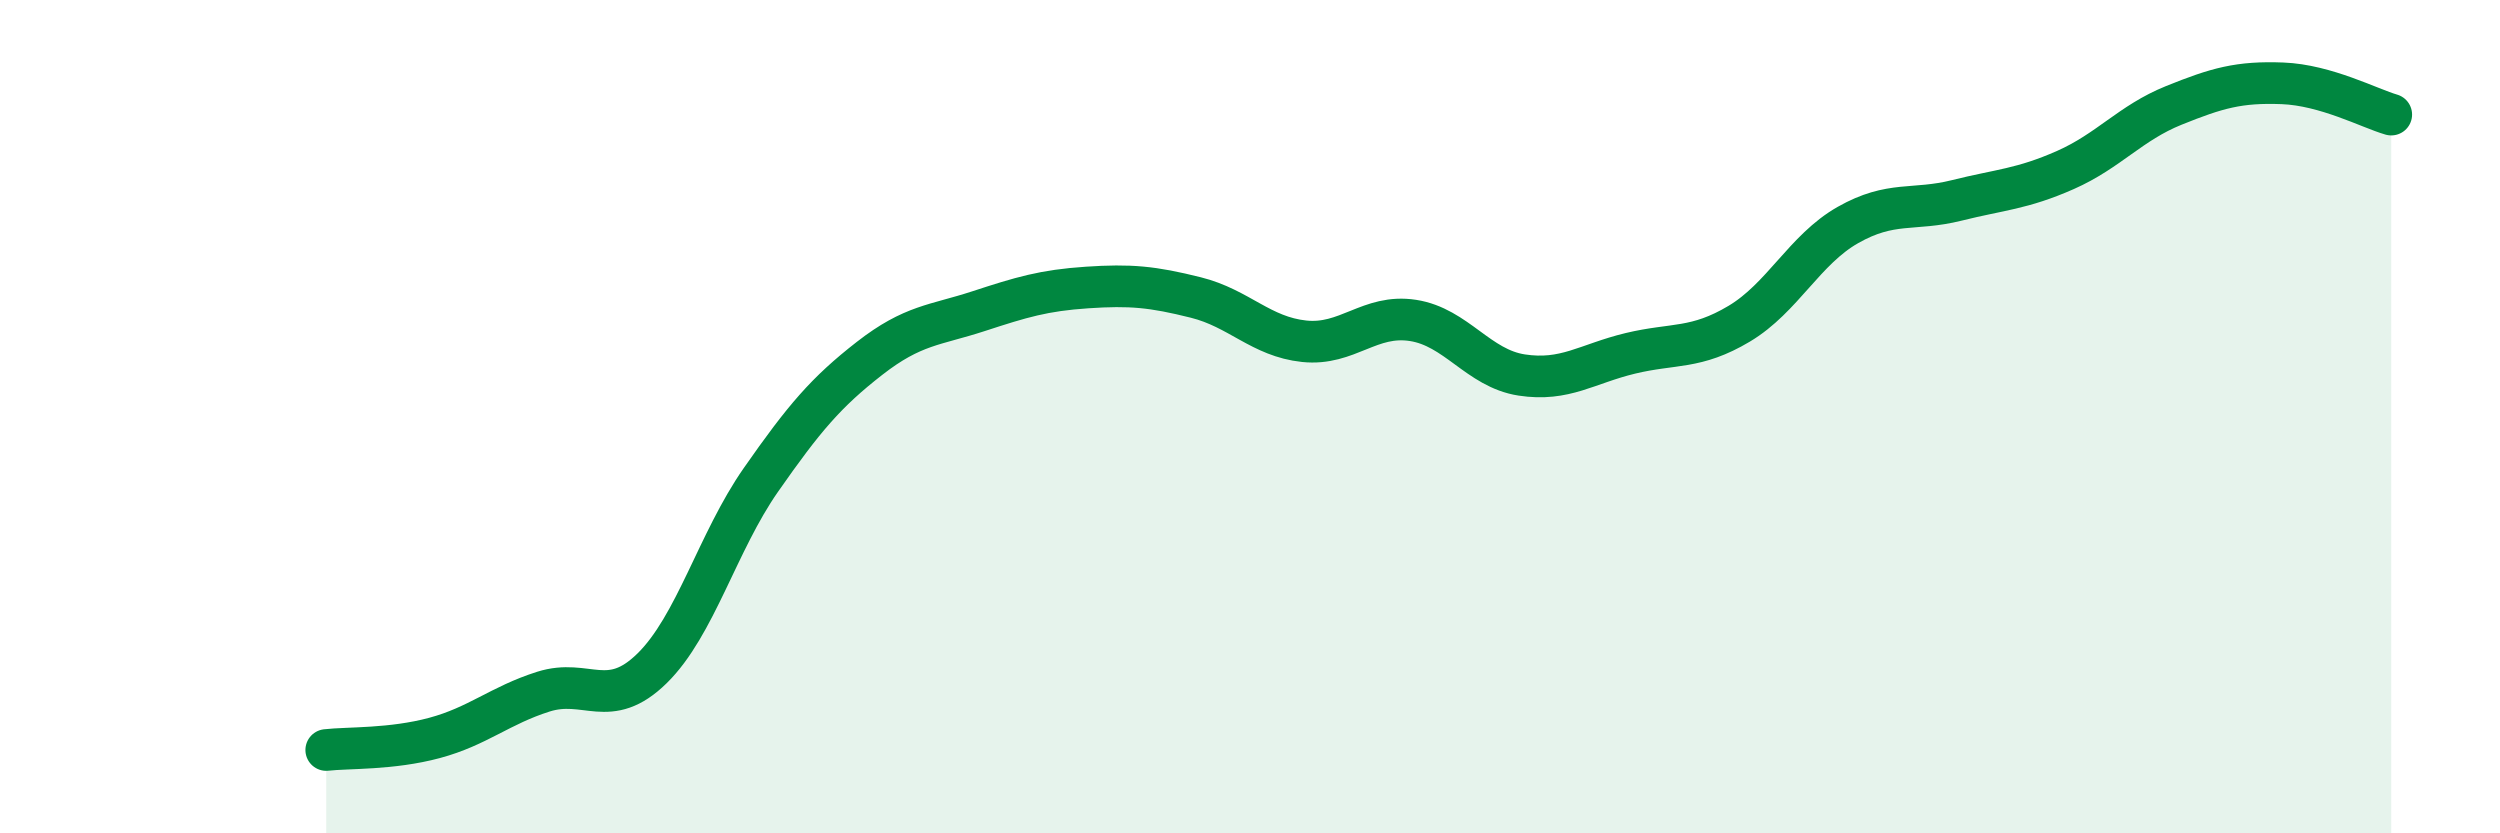
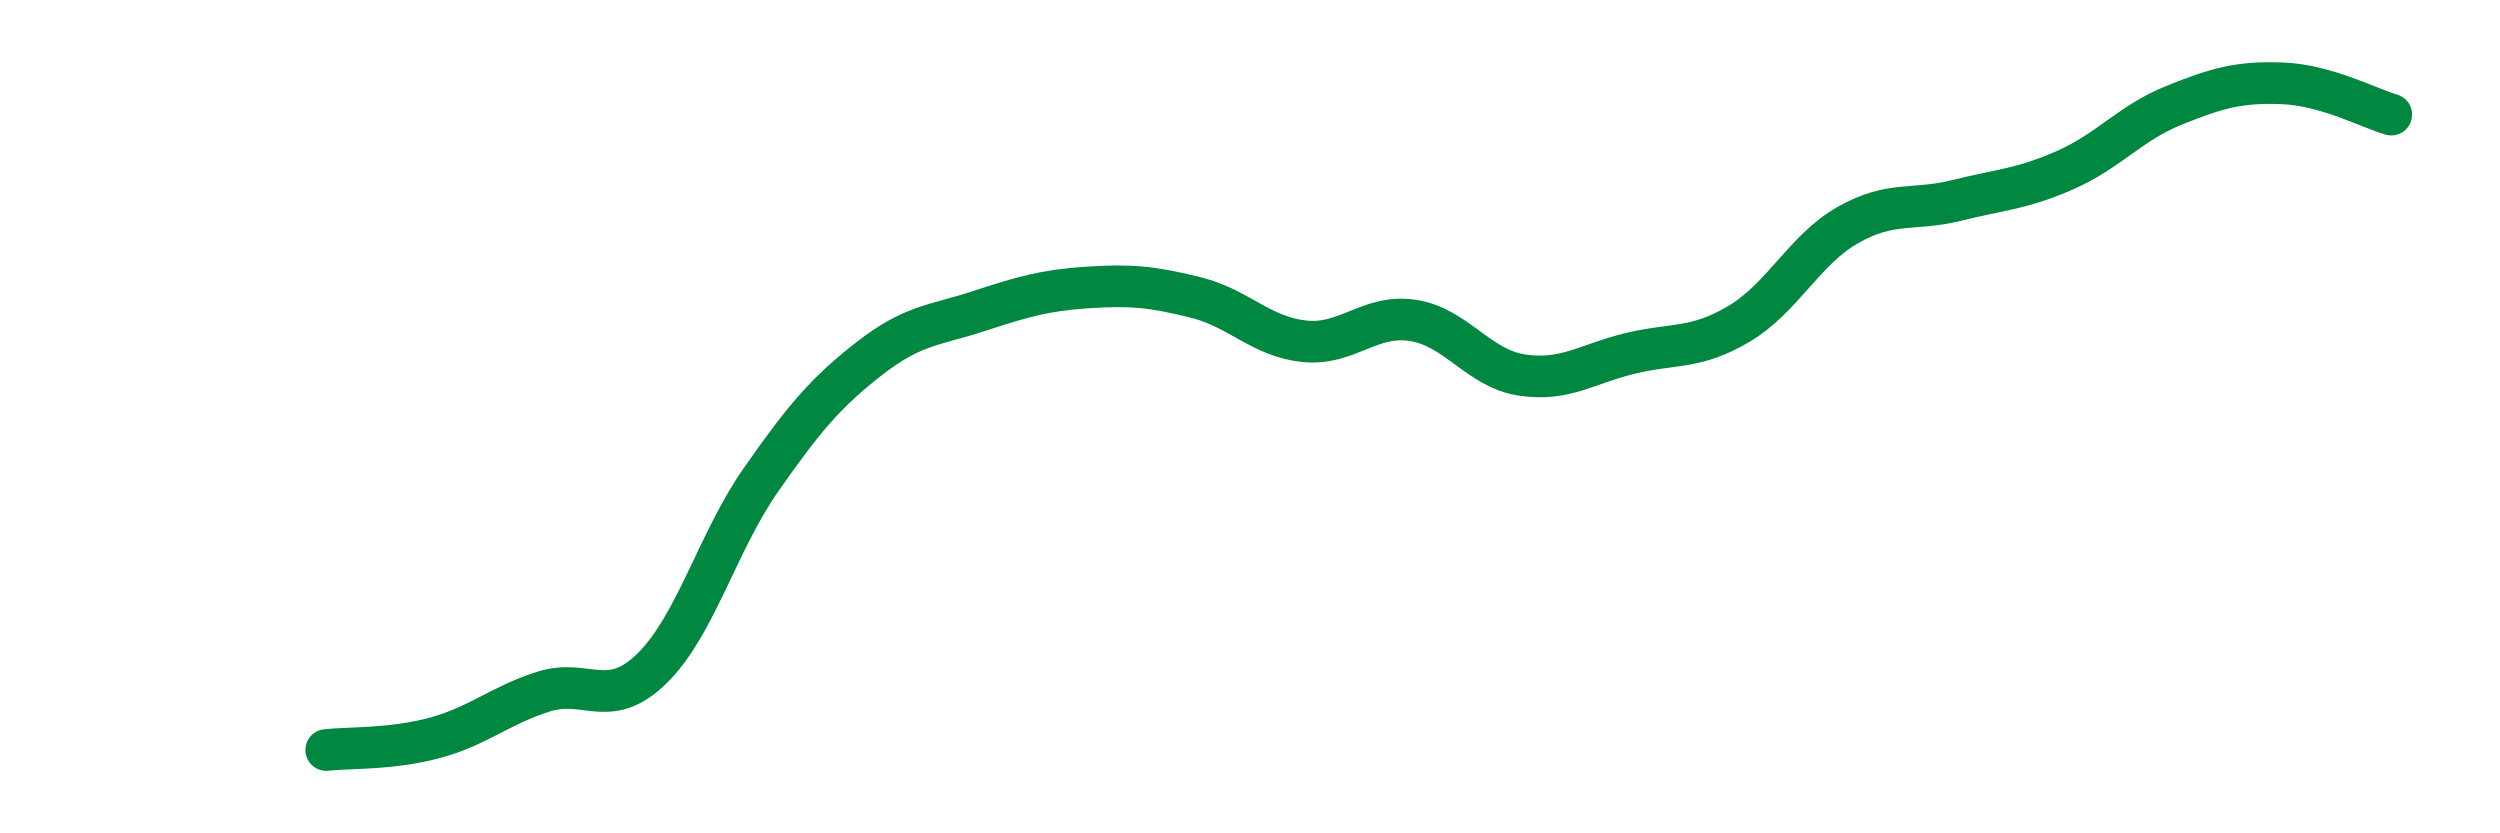
<svg xmlns="http://www.w3.org/2000/svg" width="60" height="20" viewBox="0 0 60 20">
-   <path d="M 7.83,18 C 8.35,17.94 9.39,17.99 10.43,17.71 C 11.47,17.43 12,16.93 13.04,16.6 C 14.08,16.27 14.61,17.06 15.65,16.04 C 16.69,15.02 17.22,13.01 18.26,11.52 C 19.3,10.03 19.83,9.41 20.87,8.6 C 21.91,7.79 22.44,7.81 23.48,7.47 C 24.52,7.13 25.05,6.97 26.09,6.9 C 27.13,6.83 27.66,6.88 28.7,7.14 C 29.74,7.4 30.26,8.08 31.3,8.19 C 32.34,8.3 32.87,7.53 33.91,7.69 C 34.95,7.85 35.48,8.84 36.52,9 C 37.56,9.16 38.09,8.73 39.13,8.48 C 40.17,8.23 40.7,8.39 41.74,7.77 C 42.78,7.15 43.31,5.99 44.35,5.4 C 45.39,4.81 45.92,5.07 46.96,4.81 C 48,4.55 48.53,4.54 49.57,4.08 C 50.61,3.62 51.13,2.95 52.17,2.53 C 53.21,2.11 53.74,1.96 54.78,2 C 55.82,2.04 56.87,2.6 57.39,2.75L57.39 20L7.83 20Z" fill="#008740" opacity="0.1" stroke-linecap="round" stroke-linejoin="round" />
  <path d="M 7.83,18 C 8.35,17.94 9.39,17.99 10.43,17.71 C 11.47,17.43 12,16.93 13.04,16.6 C 14.08,16.27 14.61,17.06 15.65,16.04 C 16.69,15.02 17.22,13.01 18.26,11.52 C 19.3,10.03 19.83,9.41 20.87,8.6 C 21.91,7.79 22.44,7.81 23.48,7.47 C 24.52,7.13 25.05,6.97 26.09,6.9 C 27.13,6.83 27.66,6.88 28.7,7.14 C 29.74,7.4 30.26,8.08 31.3,8.19 C 32.34,8.3 32.87,7.53 33.91,7.69 C 34.95,7.85 35.48,8.84 36.52,9 C 37.56,9.16 38.09,8.73 39.13,8.48 C 40.17,8.23 40.7,8.39 41.74,7.77 C 42.78,7.15 43.31,5.99 44.35,5.4 C 45.39,4.81 45.92,5.07 46.96,4.81 C 48,4.55 48.53,4.54 49.57,4.08 C 50.61,3.62 51.13,2.95 52.17,2.53 C 53.21,2.11 53.74,1.96 54.78,2 C 55.82,2.04 56.87,2.6 57.39,2.75" stroke="#008740" stroke-width="1" fill="none" stroke-linecap="round" stroke-linejoin="round" />
</svg>